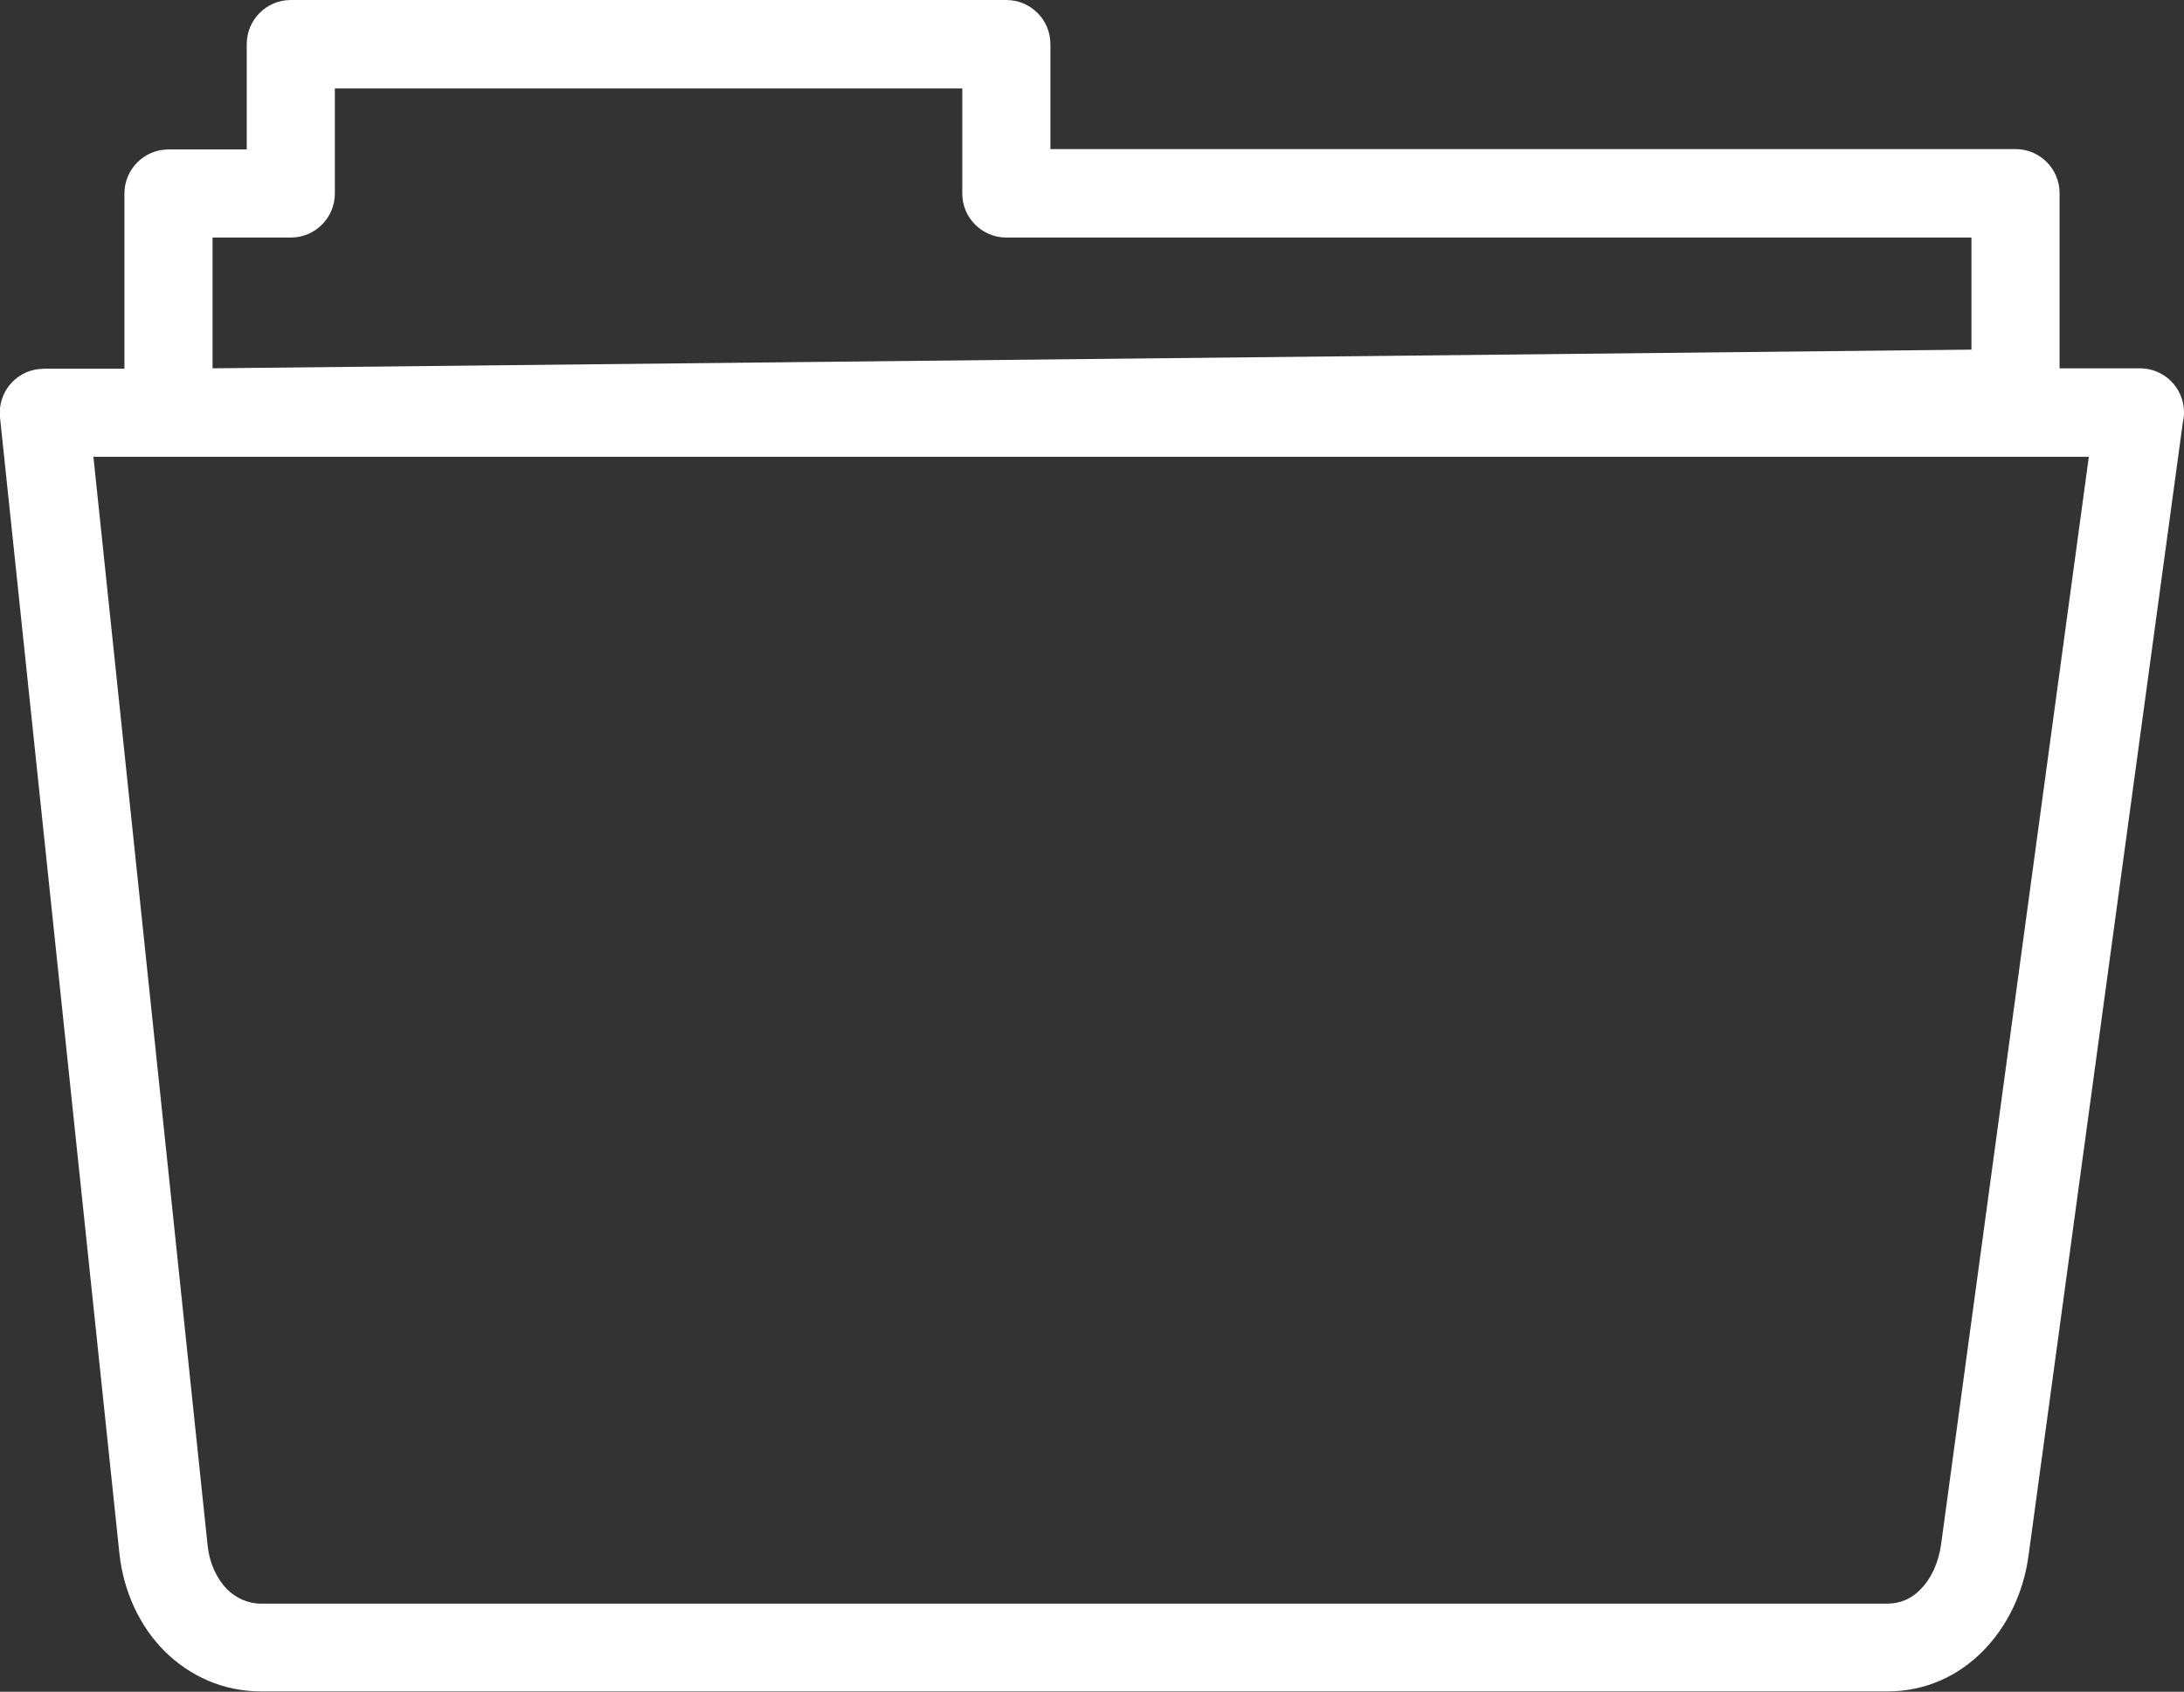
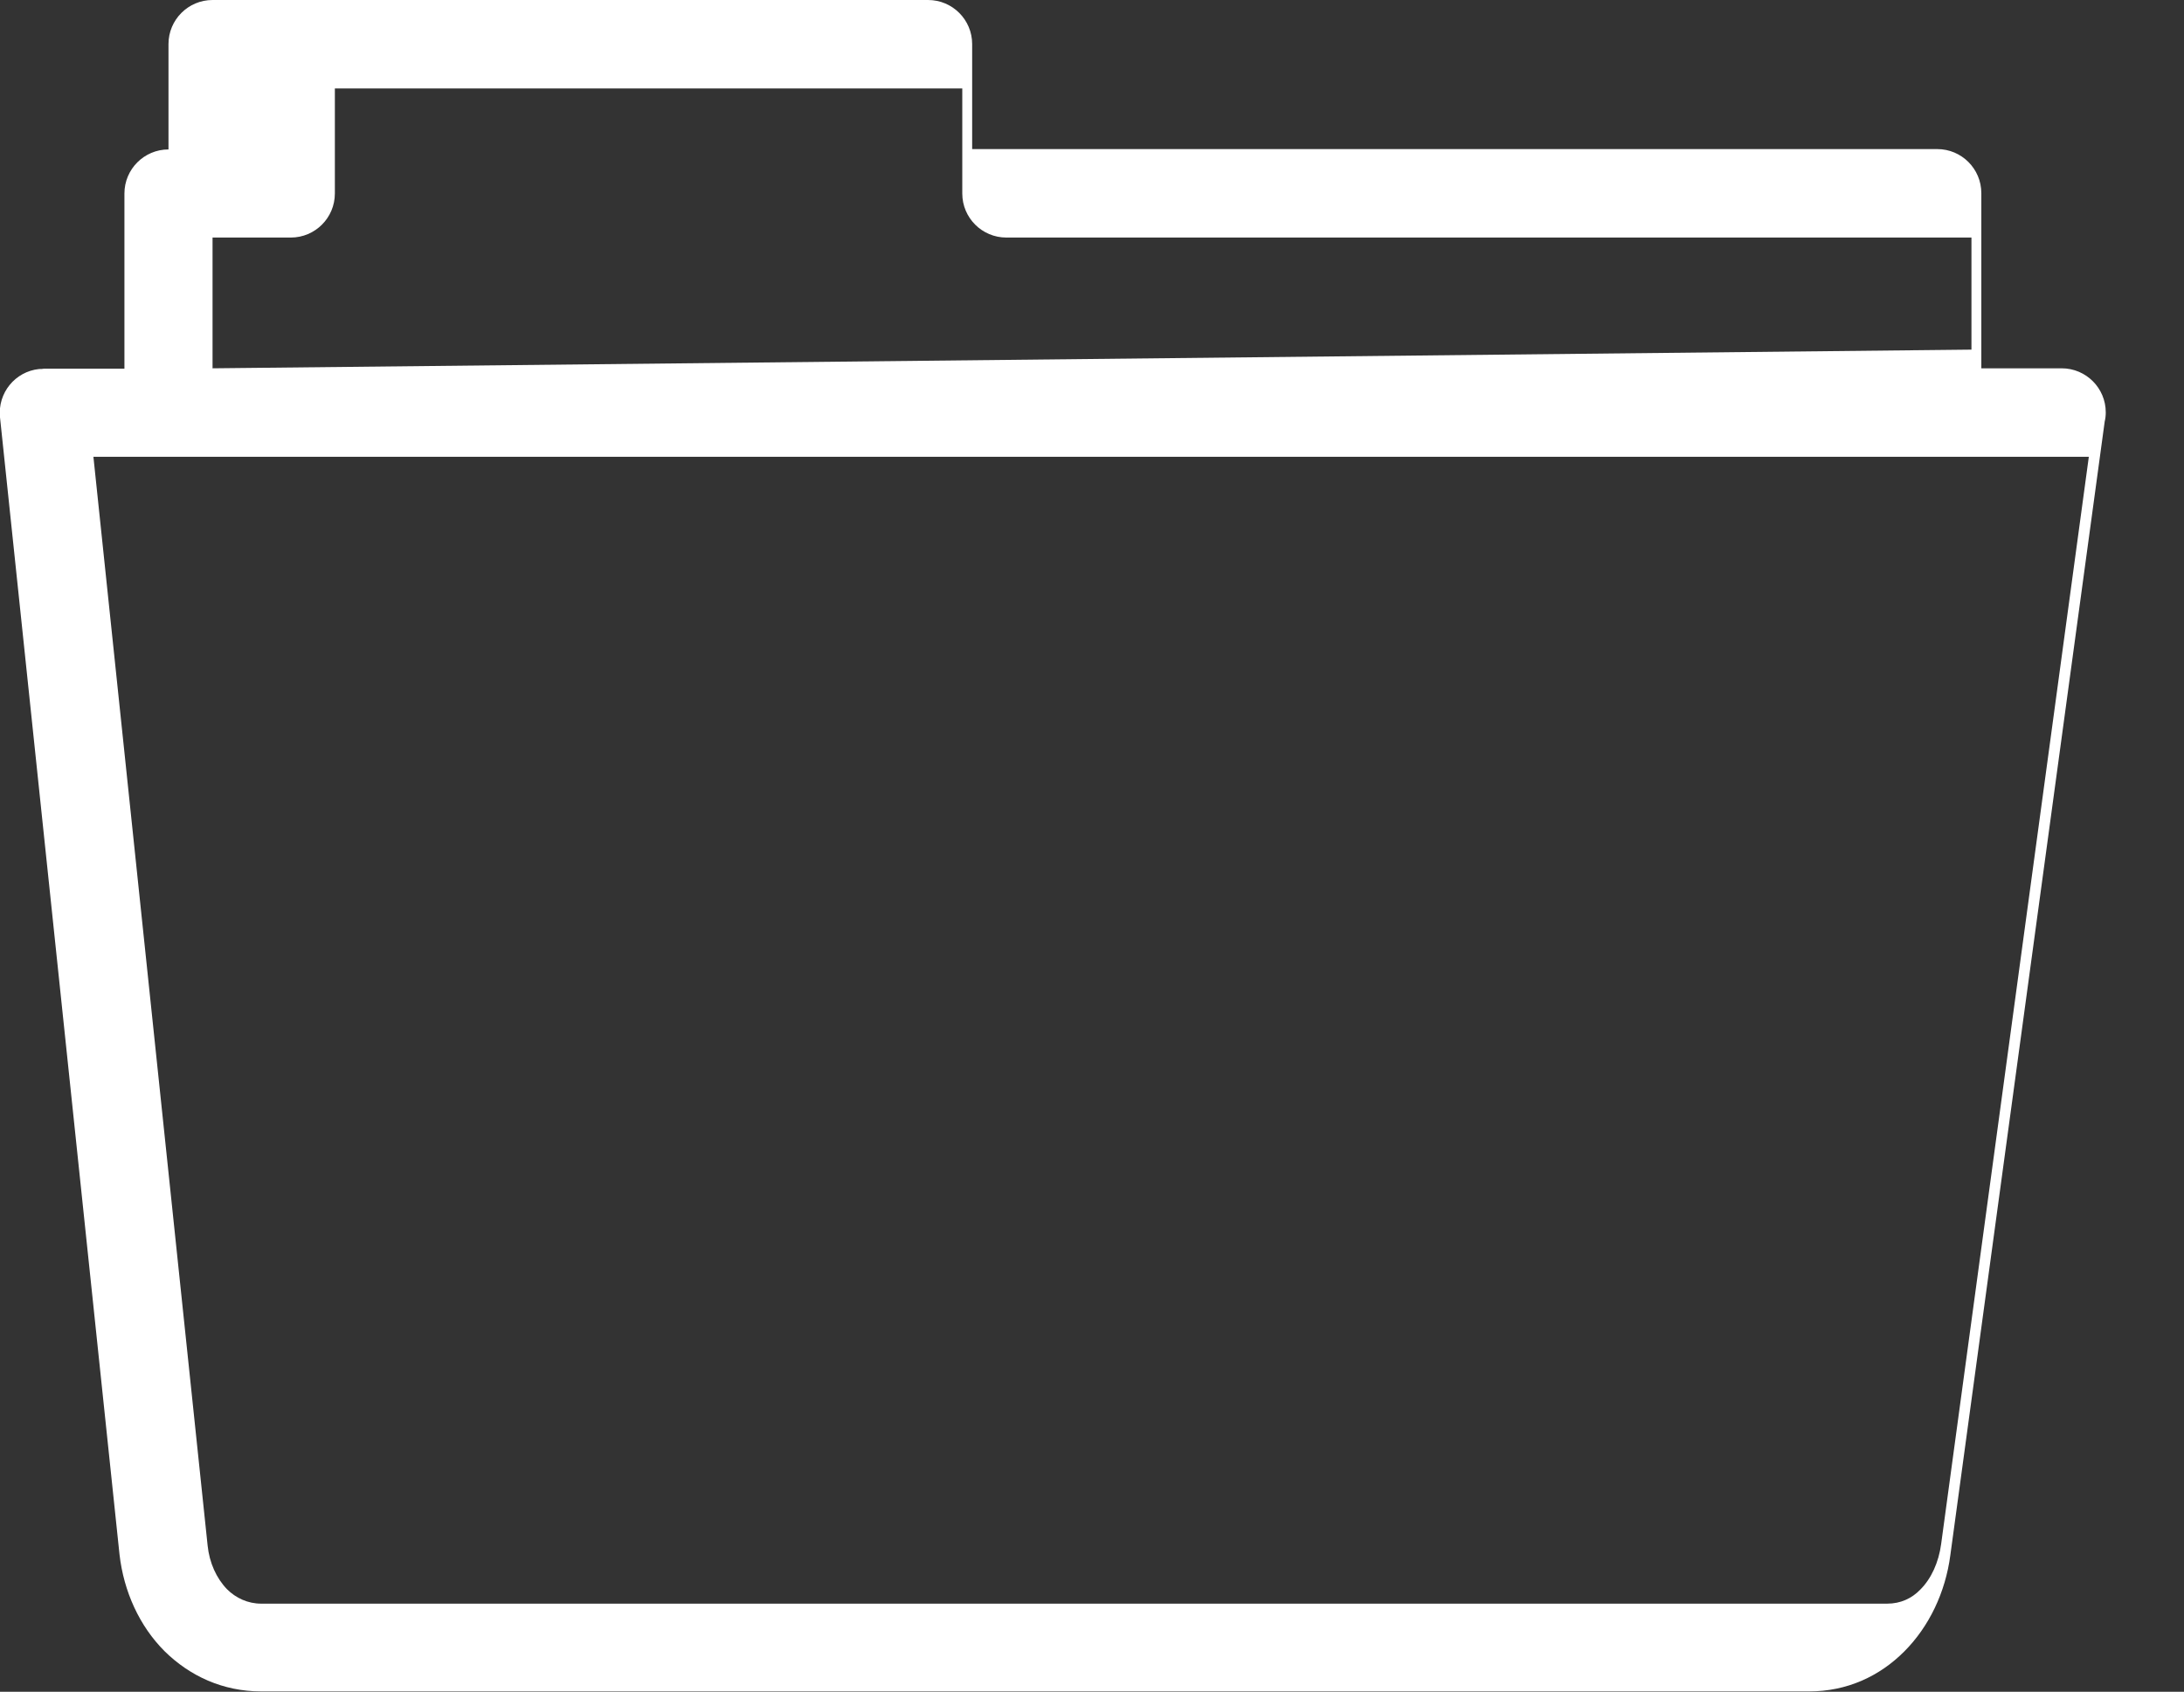
<svg xmlns="http://www.w3.org/2000/svg" id="Layer_2" data-name="Layer 2" viewBox="0 0 61.96 48" width="61.96" height="48">
  <rect x="0" y="0" width="61.96" height="48" fill="#333333" stroke="none" />
  <defs>
    <style>
      .resources-cls-1 {
        fill: #fff;
      }
    </style>
  </defs>
  <g id="Resources">
-     <path class="resources-cls-1" d="M1.26,10.46h2.27v-4.97c0-.69.56-1.25,1.25-1.25h2.22V1.25c0-.69.56-1.25,1.25-1.25h20.3c.69,0,1.25.56,1.25,1.25v2.98h27.38c.69,0,1.25.56,1.25,1.25v4.97h2.28c.69,0,1.25.56,1.25,1.25,0,.09-.01.18-.03.26l-4.38,32.17c-.14,1.05-.6,2.02-1.31,2.73-.7.7-1.62,1.13-2.7,1.13H7.41c-1.09,0-2.03-.44-2.74-1.14-.71-.71-1.16-1.69-1.28-2.75L0,11.84c-.07-.69.43-1.3,1.11-1.37.05,0,.09,0,.14-.01h0ZM4.78,12.96h-2.13l3.24,30.89c.05.49.25.93.55,1.24.25.25.59.41.97.41h46.13c.38,0,.7-.15.94-.4.31-.31.52-.77.59-1.29l4.19-30.85H4.78ZM6.03,6.74v3.71l49.9-.53v-3.18h-27.38c-.69,0-1.25-.56-1.25-1.25v-2.98H9.5v2.98c0,.69-.56,1.25-1.25,1.25h-2.22Z" />
+     <path class="resources-cls-1" d="M1.26,10.46h2.27v-4.97c0-.69.56-1.25,1.25-1.25V1.25c0-.69.56-1.25,1.25-1.25h20.3c.69,0,1.25.56,1.25,1.25v2.98h27.38c.69,0,1.25.56,1.25,1.25v4.97h2.28c.69,0,1.25.56,1.25,1.25,0,.09-.01.18-.03.26l-4.38,32.17c-.14,1.05-.6,2.02-1.31,2.73-.7.7-1.62,1.13-2.7,1.13H7.41c-1.09,0-2.03-.44-2.74-1.14-.71-.71-1.16-1.69-1.28-2.75L0,11.84c-.07-.69.43-1.3,1.11-1.37.05,0,.09,0,.14-.01h0ZM4.78,12.96h-2.13l3.24,30.89c.05.49.25.93.55,1.24.25.25.59.41.97.41h46.13c.38,0,.7-.15.94-.4.31-.31.52-.77.59-1.29l4.19-30.85H4.78ZM6.03,6.74v3.71l49.9-.53v-3.18h-27.38c-.69,0-1.25-.56-1.25-1.25v-2.98H9.5v2.98c0,.69-.56,1.25-1.25,1.25h-2.22Z" />
  </g>
</svg>